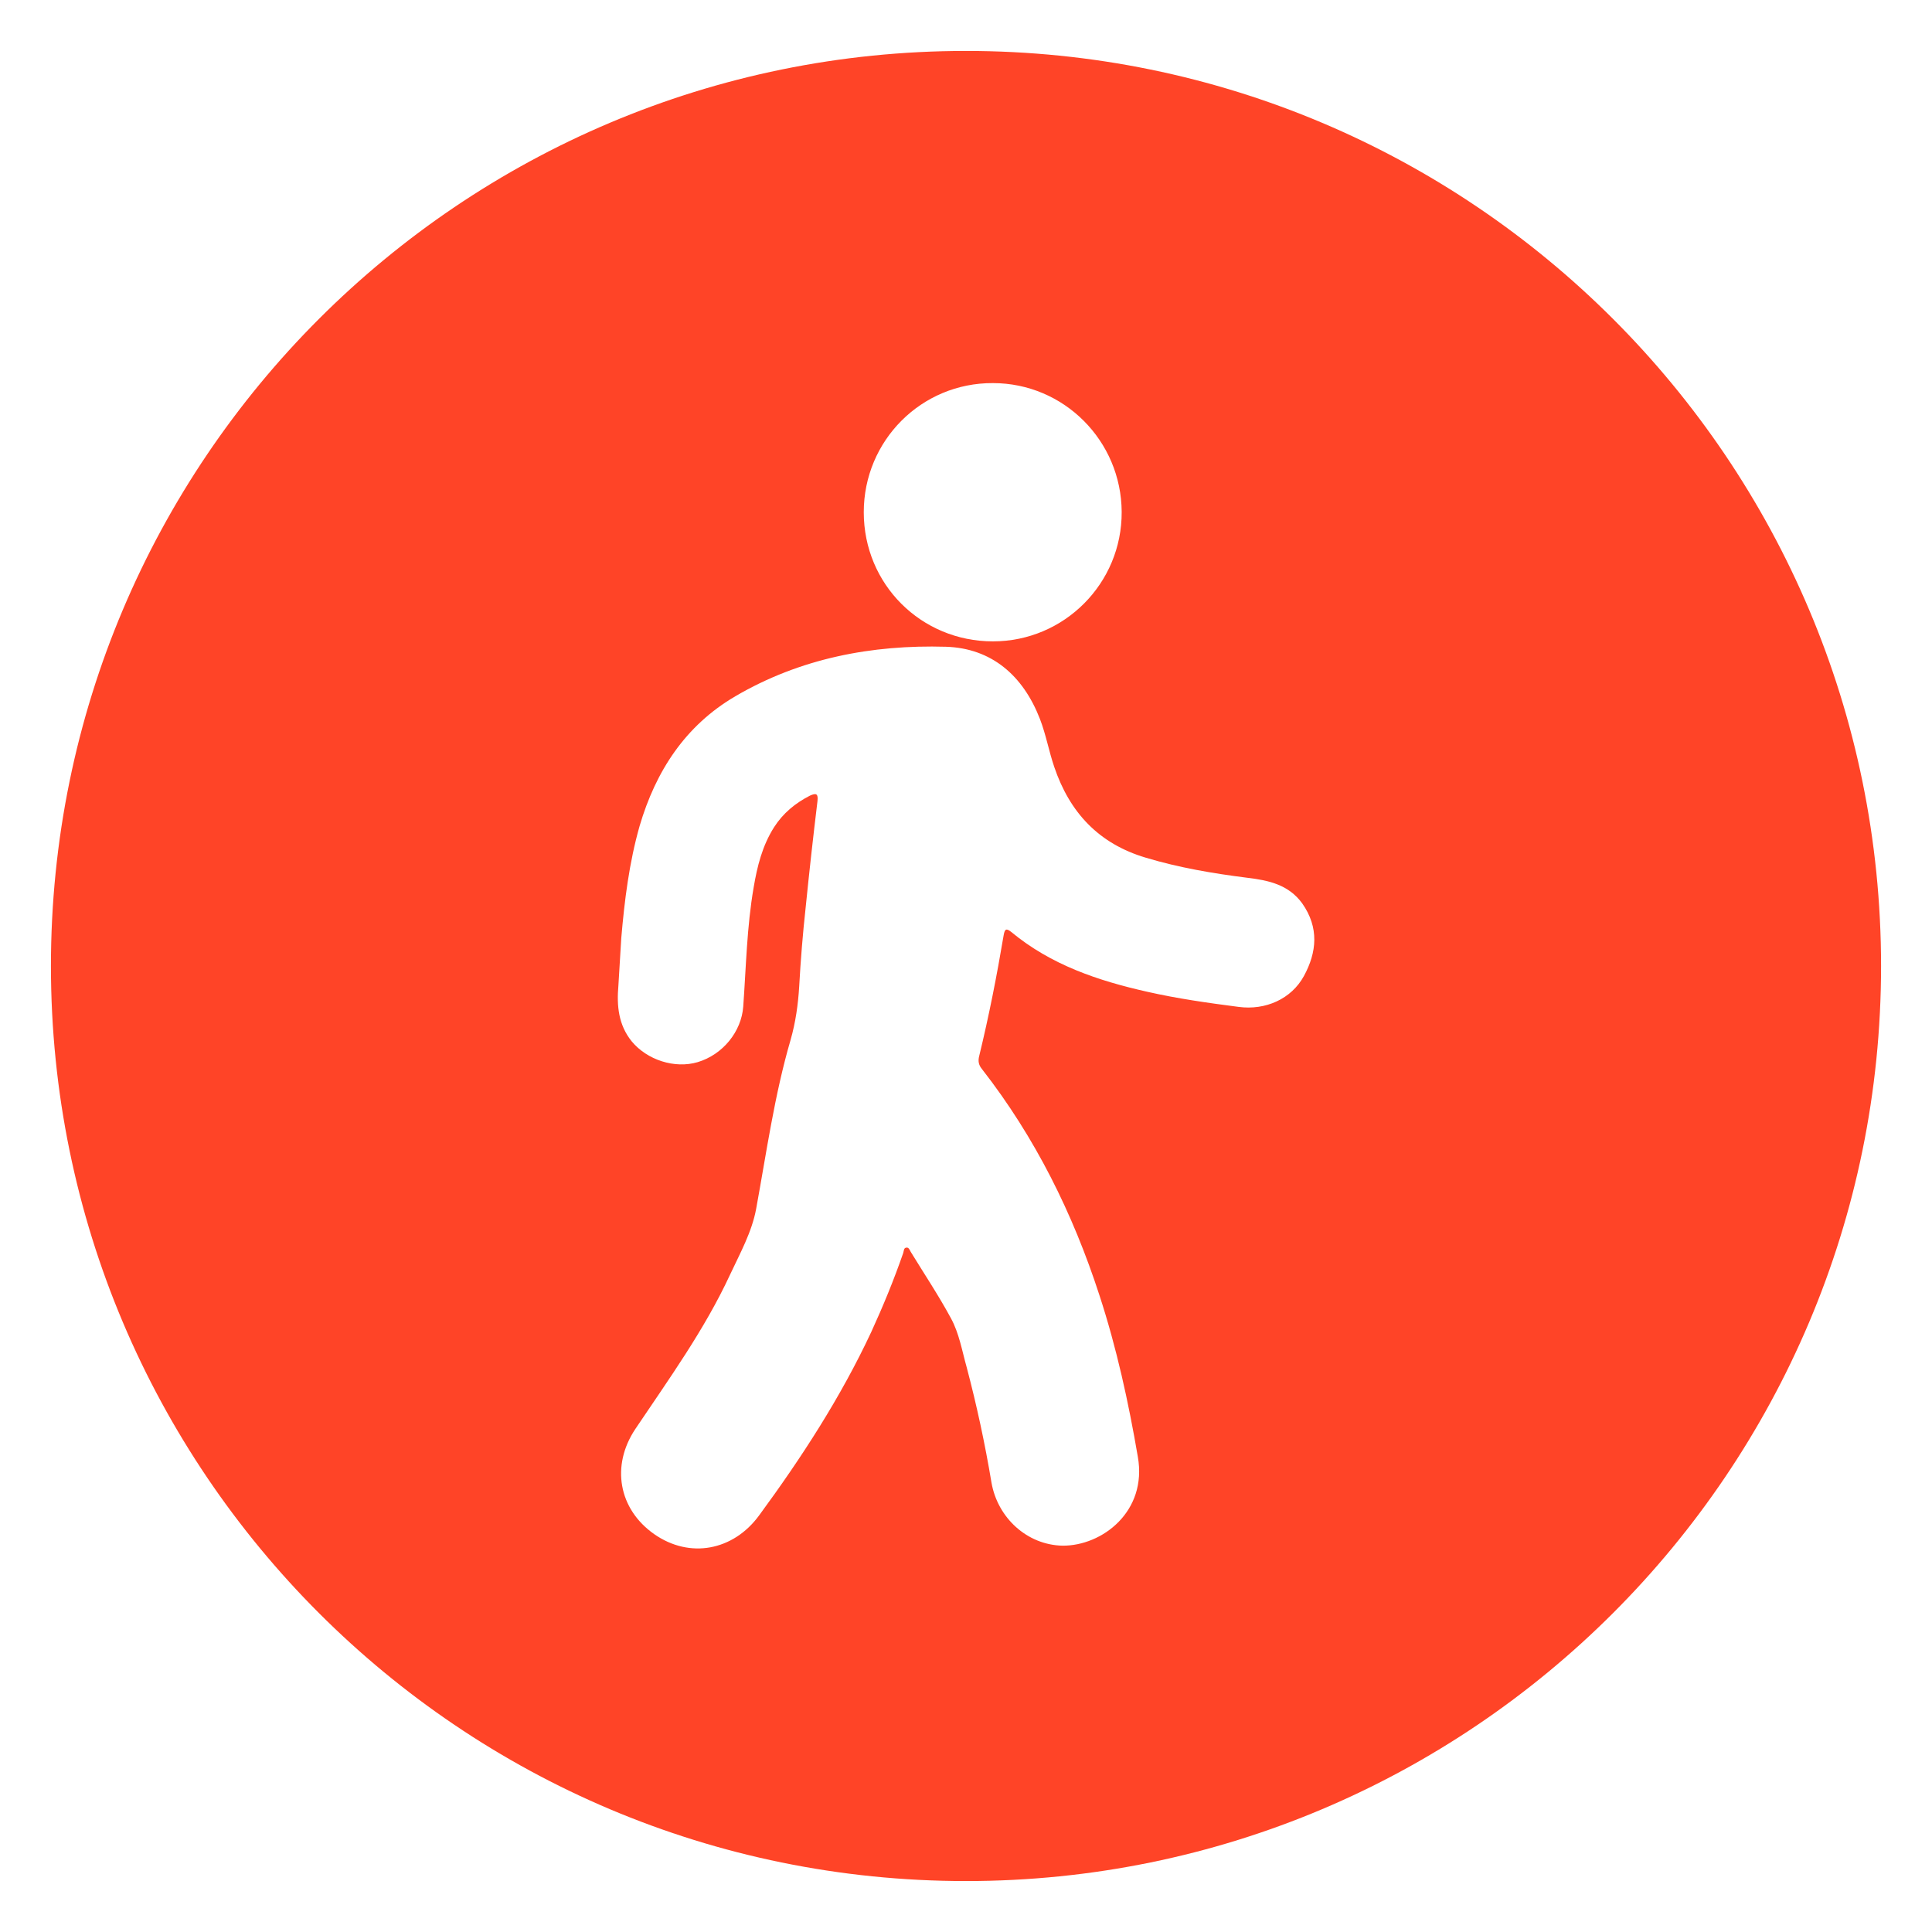
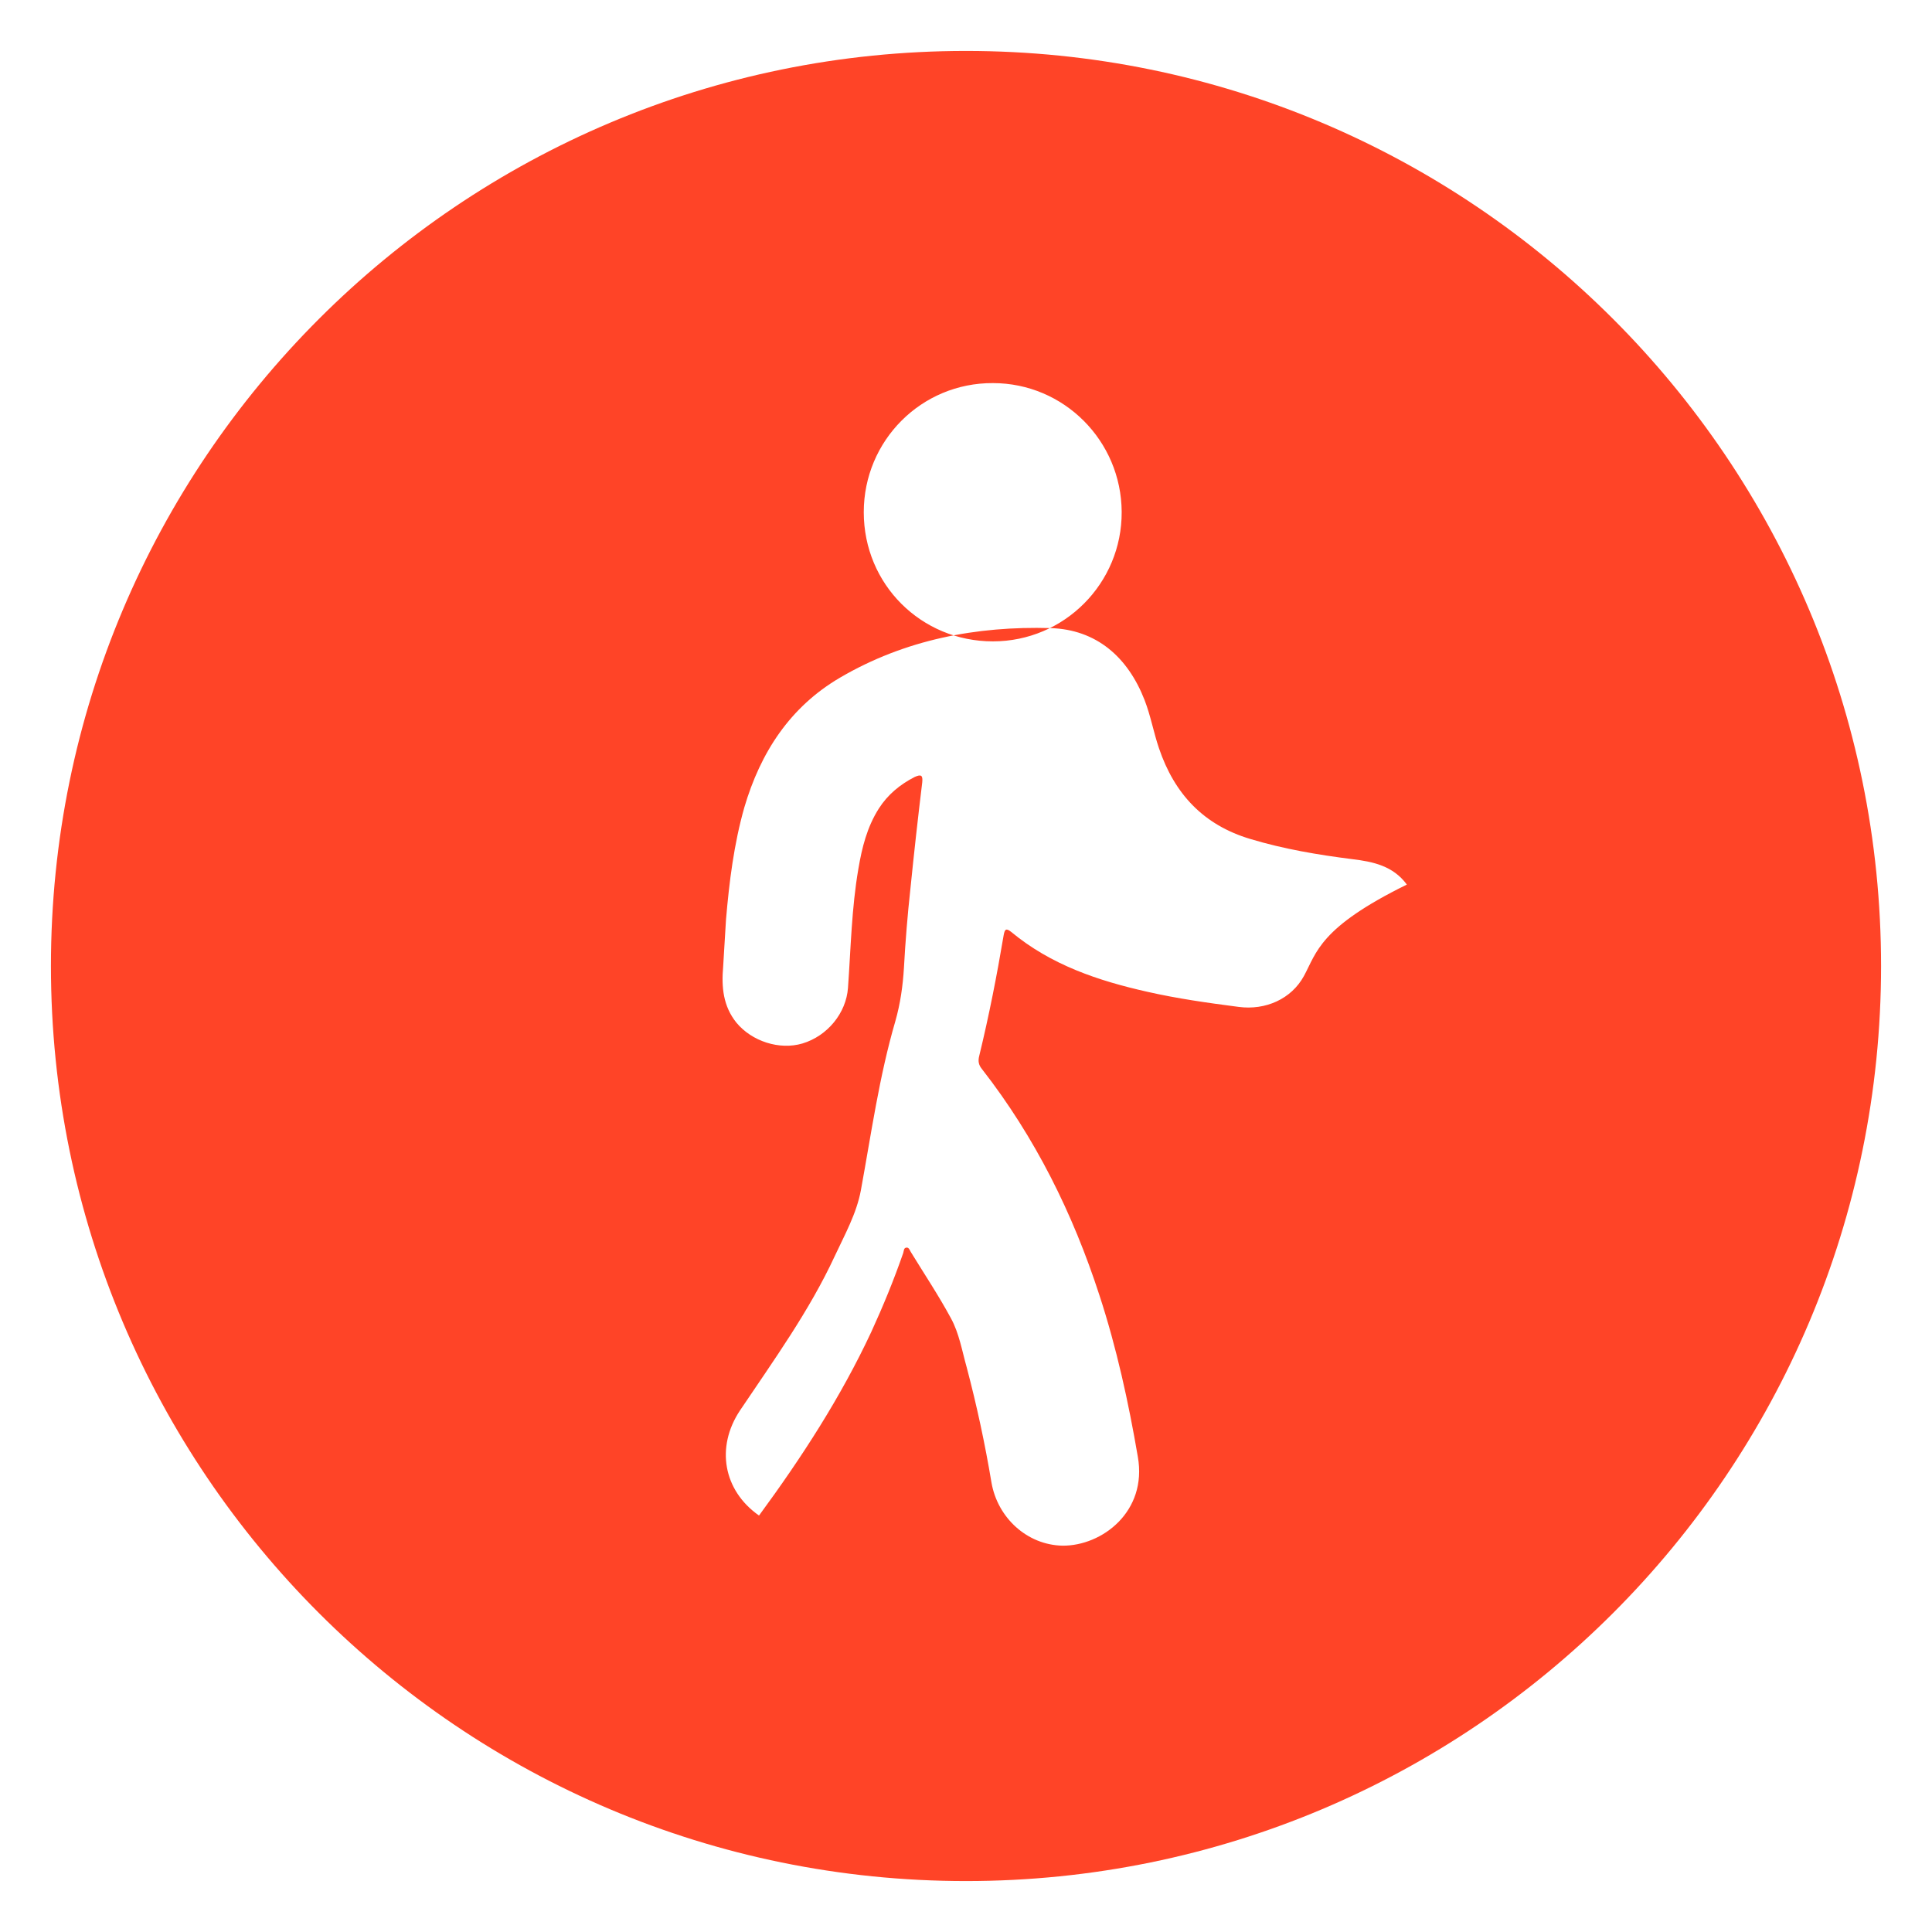
<svg xmlns="http://www.w3.org/2000/svg" version="1.1" id="Capa_1" x="0px" y="0px" viewBox="0 0 538.6 538.6" style="enable-background:new 0 0 538.6 538.6;" xml:space="preserve">
  <style type="text/css">
	.st0{fill:#FF4427;}
</style>
-   <path class="st0" d="M269.3,14.2c-140.9,0-255.1,114.2-255.1,255.1s114.2,255.1,255.1,255.1s255.1-114.2,255.1-255.1  S410.2,14.2,269.3,14.2z M276.8,106.8c19.8,0,35.8,16.1,35.9,35.9c0.1,19.9-16,36.1-35.9,36.1c-20,0-36-15.9-36-36  C240.8,122.8,256.9,106.7,276.8,106.8z M363.5,272.1c-3.5,6.4-10.7,9.6-18.2,8.6c-8.5-1.1-17-2.3-25.4-4.2  c-13.8-3.1-26.9-7.5-38-16.7c-1.4-1.1-1.8-0.8-2.1,0.9c-1.9,11.3-4.1,22.5-6.8,33.6c-0.4,1.5-0.2,2.6,0.8,3.8  c14.8,19,25.3,40.2,32.7,63c4.8,14.7,8.1,29.8,10.7,45c2.7,15.3-10,24.9-21,24.8c-9.9-0.2-18.1-7.8-19.8-17.6  c-1.8-10.8-4.1-21.5-6.9-32.1c-1.3-4.6-2.1-9.5-4.4-13.7c-3.4-6.3-7.4-12.3-11.2-18.5c-0.3-0.5-0.5-1.2-1.1-1.2  c-0.9,0-0.8,0.9-1,1.5c-2.6,7.5-5.6,14.8-8.9,22c-8.5,18.2-19.4,35-31.3,51.2c-7.2,9.8-19.3,12.1-29.2,5.2c-10-7-12.1-19.1-5.3-29.3  c9.4-14,19.3-27.7,26.4-43c2.8-6,6.1-11.9,7.3-18.4c2.9-15.8,5.1-31.7,9.6-47.1c1.4-4.9,2.1-9.9,2.4-14.9c0.4-7.3,1-14.7,1.8-22  c1-9.9,2.1-19.8,3.3-29.7c0.2-2-0.3-2.3-2.1-1.5c-4.1,2.1-7.5,4.9-10,8.8c-3.3,5.2-4.7,10.9-5.7,16.8c-1.9,11-2.1,22.1-2.9,33.2  c-0.5,7-5.7,13.4-12.7,15.5c-6.4,1.9-14.1-0.6-18.4-5.8c-3.7-4.6-4.2-9.9-3.7-15.6c0.3-4.4,0.5-8.8,0.8-13.2  c0.9-10.5,2.2-21,5.1-31.2c4.5-15.3,12.7-28,26.7-36.2c18.1-10.6,38.1-14.4,58.7-13.8c12.7,0.4,21.5,8,26.2,20.1  c1.7,4.4,2.5,9,4,13.4c4.3,12.7,12.4,21.4,25.5,25.3c9.3,2.8,18.8,4.4,28.3,5.6c5.9,0.7,11.5,1.9,15.3,7.1  C367.8,258.6,367.1,265.5,363.5,272.1z" />
+   <path class="st0" d="M269.3,14.2c-140.9,0-255.1,114.2-255.1,255.1s114.2,255.1,255.1,255.1s255.1-114.2,255.1-255.1  S410.2,14.2,269.3,14.2z M276.8,106.8c19.8,0,35.8,16.1,35.9,35.9c0.1,19.9-16,36.1-35.9,36.1c-20,0-36-15.9-36-36  C240.8,122.8,256.9,106.7,276.8,106.8z M363.5,272.1c-3.5,6.4-10.7,9.6-18.2,8.6c-8.5-1.1-17-2.3-25.4-4.2  c-13.8-3.1-26.9-7.5-38-16.7c-1.4-1.1-1.8-0.8-2.1,0.9c-1.9,11.3-4.1,22.5-6.8,33.6c-0.4,1.5-0.2,2.6,0.8,3.8  c14.8,19,25.3,40.2,32.7,63c4.8,14.7,8.1,29.8,10.7,45c2.7,15.3-10,24.9-21,24.8c-9.9-0.2-18.1-7.8-19.8-17.6  c-1.8-10.8-4.1-21.5-6.9-32.1c-1.3-4.6-2.1-9.5-4.4-13.7c-3.4-6.3-7.4-12.3-11.2-18.5c-0.3-0.5-0.5-1.2-1.1-1.2  c-0.9,0-0.8,0.9-1,1.5c-2.6,7.5-5.6,14.8-8.9,22c-8.5,18.2-19.4,35-31.3,51.2c-10-7-12.1-19.1-5.3-29.3  c9.4-14,19.3-27.7,26.4-43c2.8-6,6.1-11.9,7.3-18.4c2.9-15.8,5.1-31.7,9.6-47.1c1.4-4.9,2.1-9.9,2.4-14.9c0.4-7.3,1-14.7,1.8-22  c1-9.9,2.1-19.8,3.3-29.7c0.2-2-0.3-2.3-2.1-1.5c-4.1,2.1-7.5,4.9-10,8.8c-3.3,5.2-4.7,10.9-5.7,16.8c-1.9,11-2.1,22.1-2.9,33.2  c-0.5,7-5.7,13.4-12.7,15.5c-6.4,1.9-14.1-0.6-18.4-5.8c-3.7-4.6-4.2-9.9-3.7-15.6c0.3-4.4,0.5-8.8,0.8-13.2  c0.9-10.5,2.2-21,5.1-31.2c4.5-15.3,12.7-28,26.7-36.2c18.1-10.6,38.1-14.4,58.7-13.8c12.7,0.4,21.5,8,26.2,20.1  c1.7,4.4,2.5,9,4,13.4c4.3,12.7,12.4,21.4,25.5,25.3c9.3,2.8,18.8,4.4,28.3,5.6c5.9,0.7,11.5,1.9,15.3,7.1  C367.8,258.6,367.1,265.5,363.5,272.1z" />
</svg>